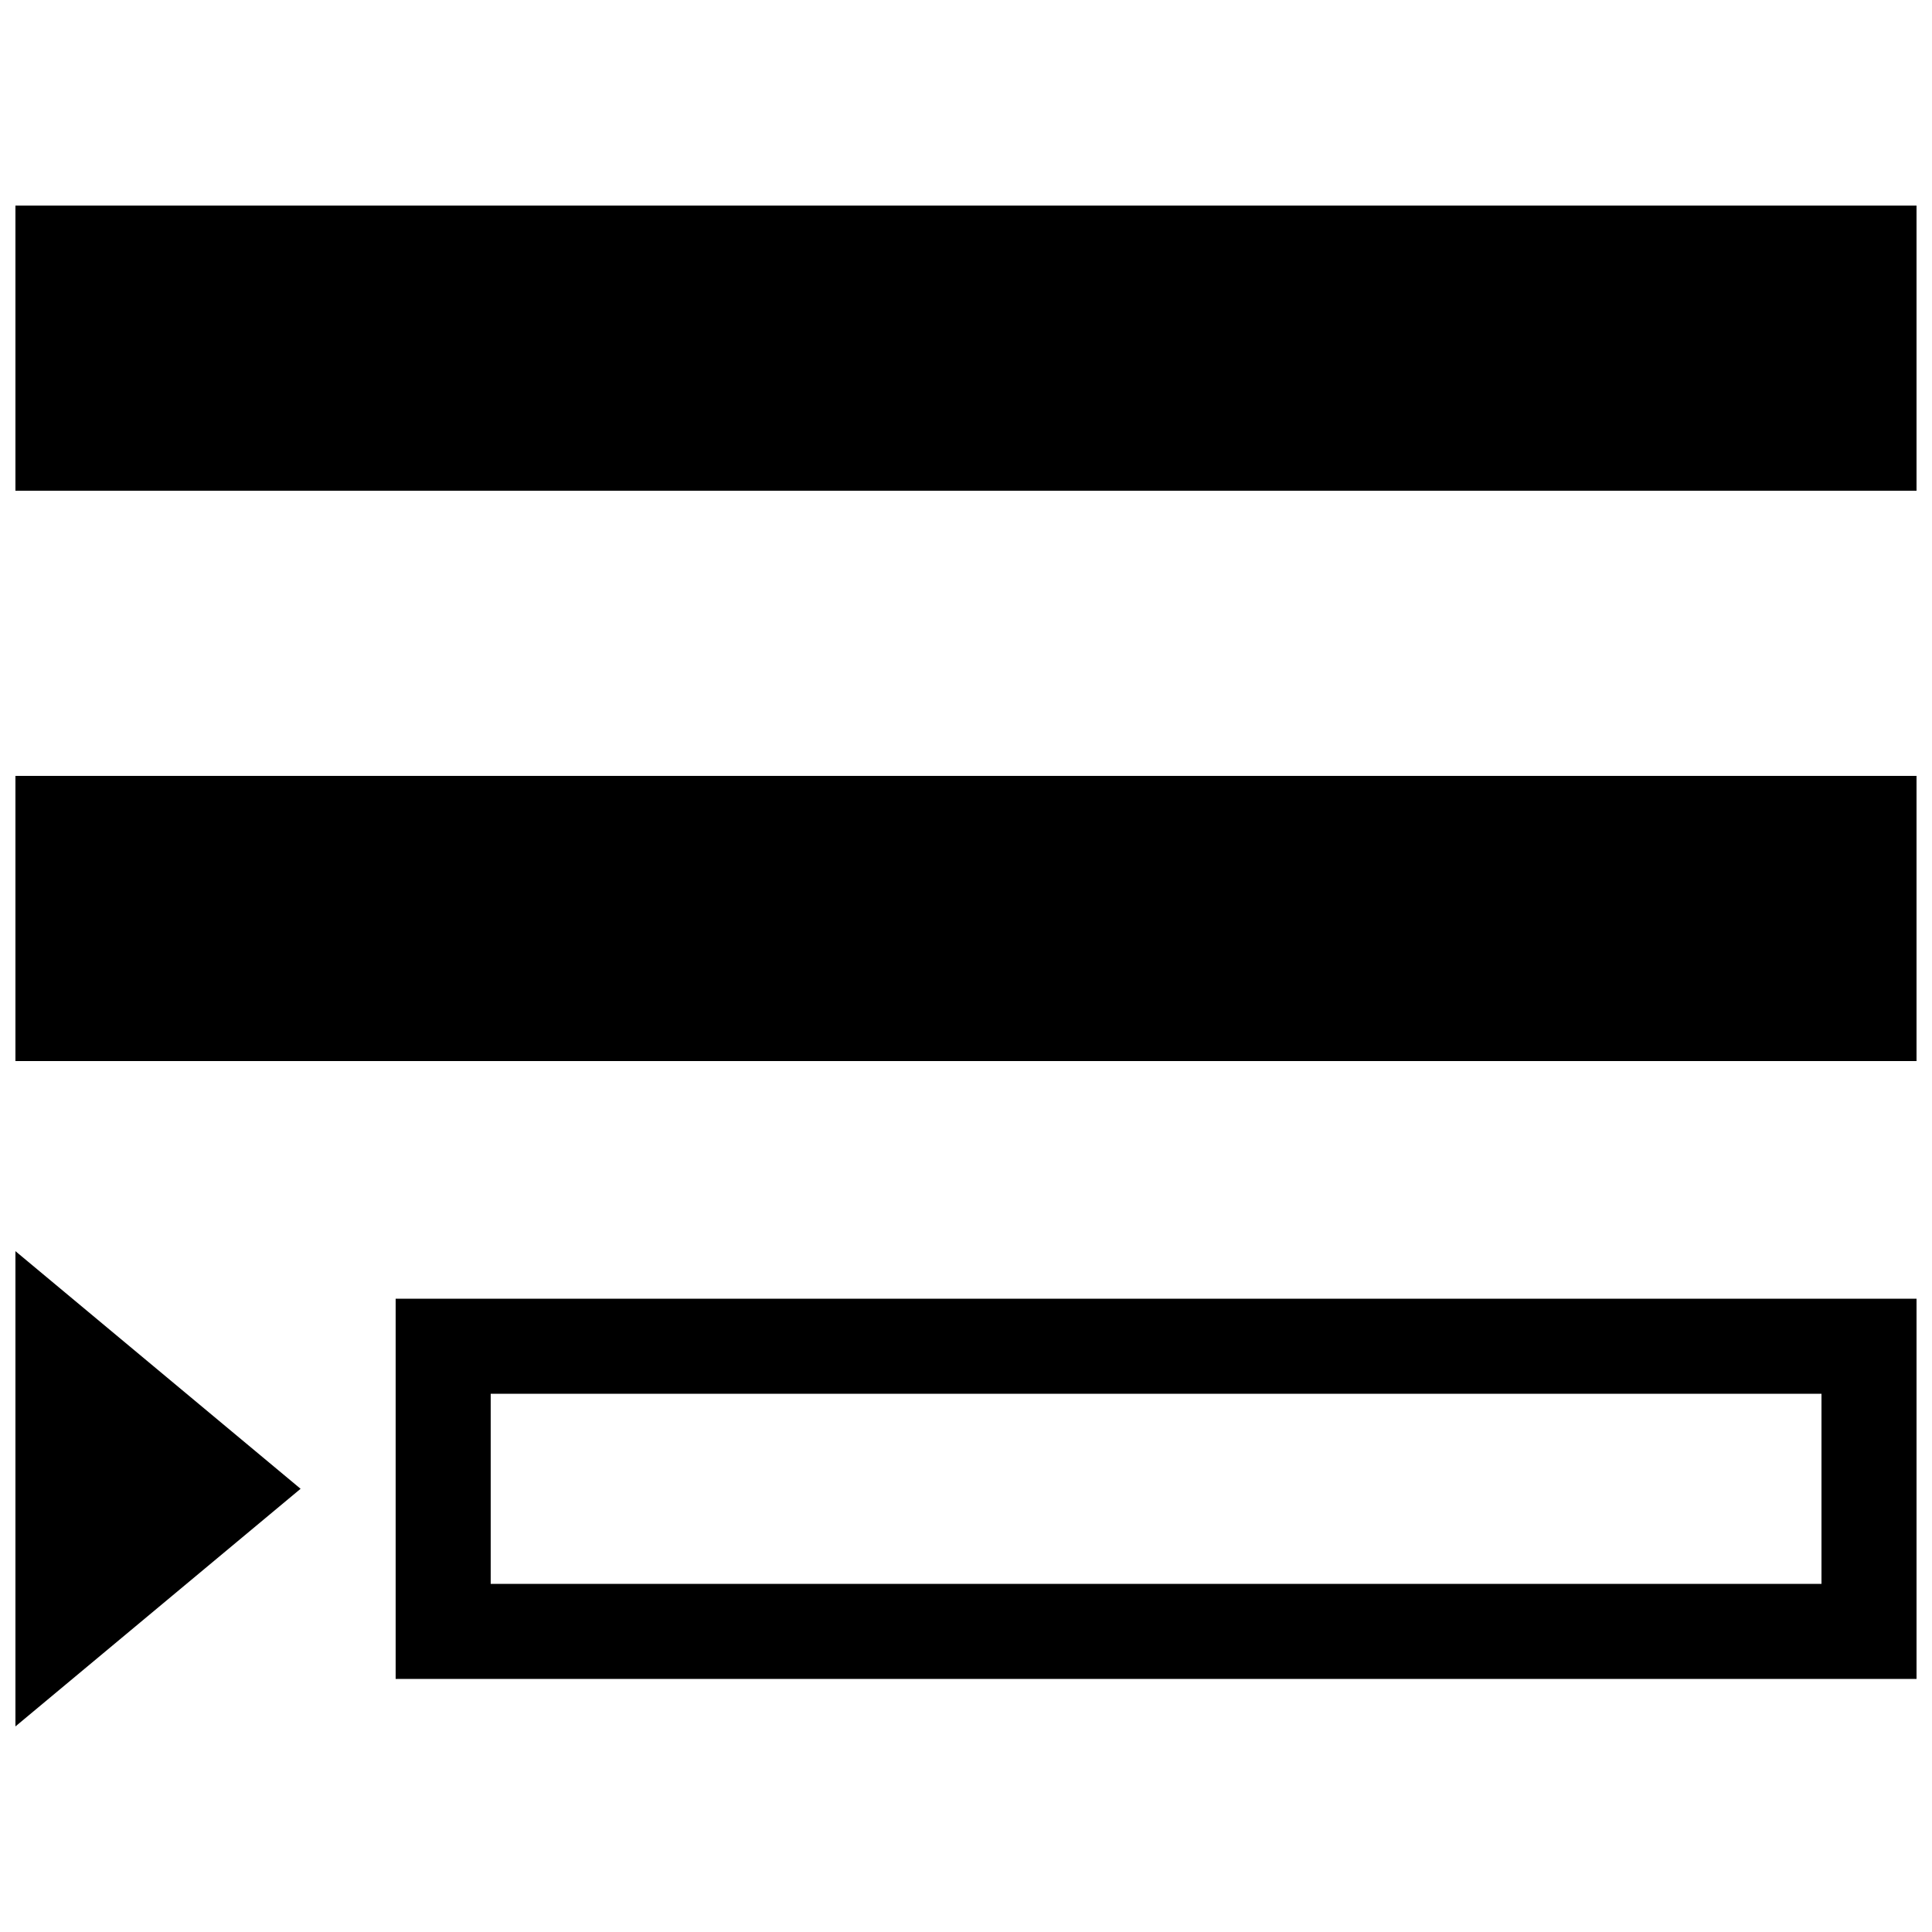
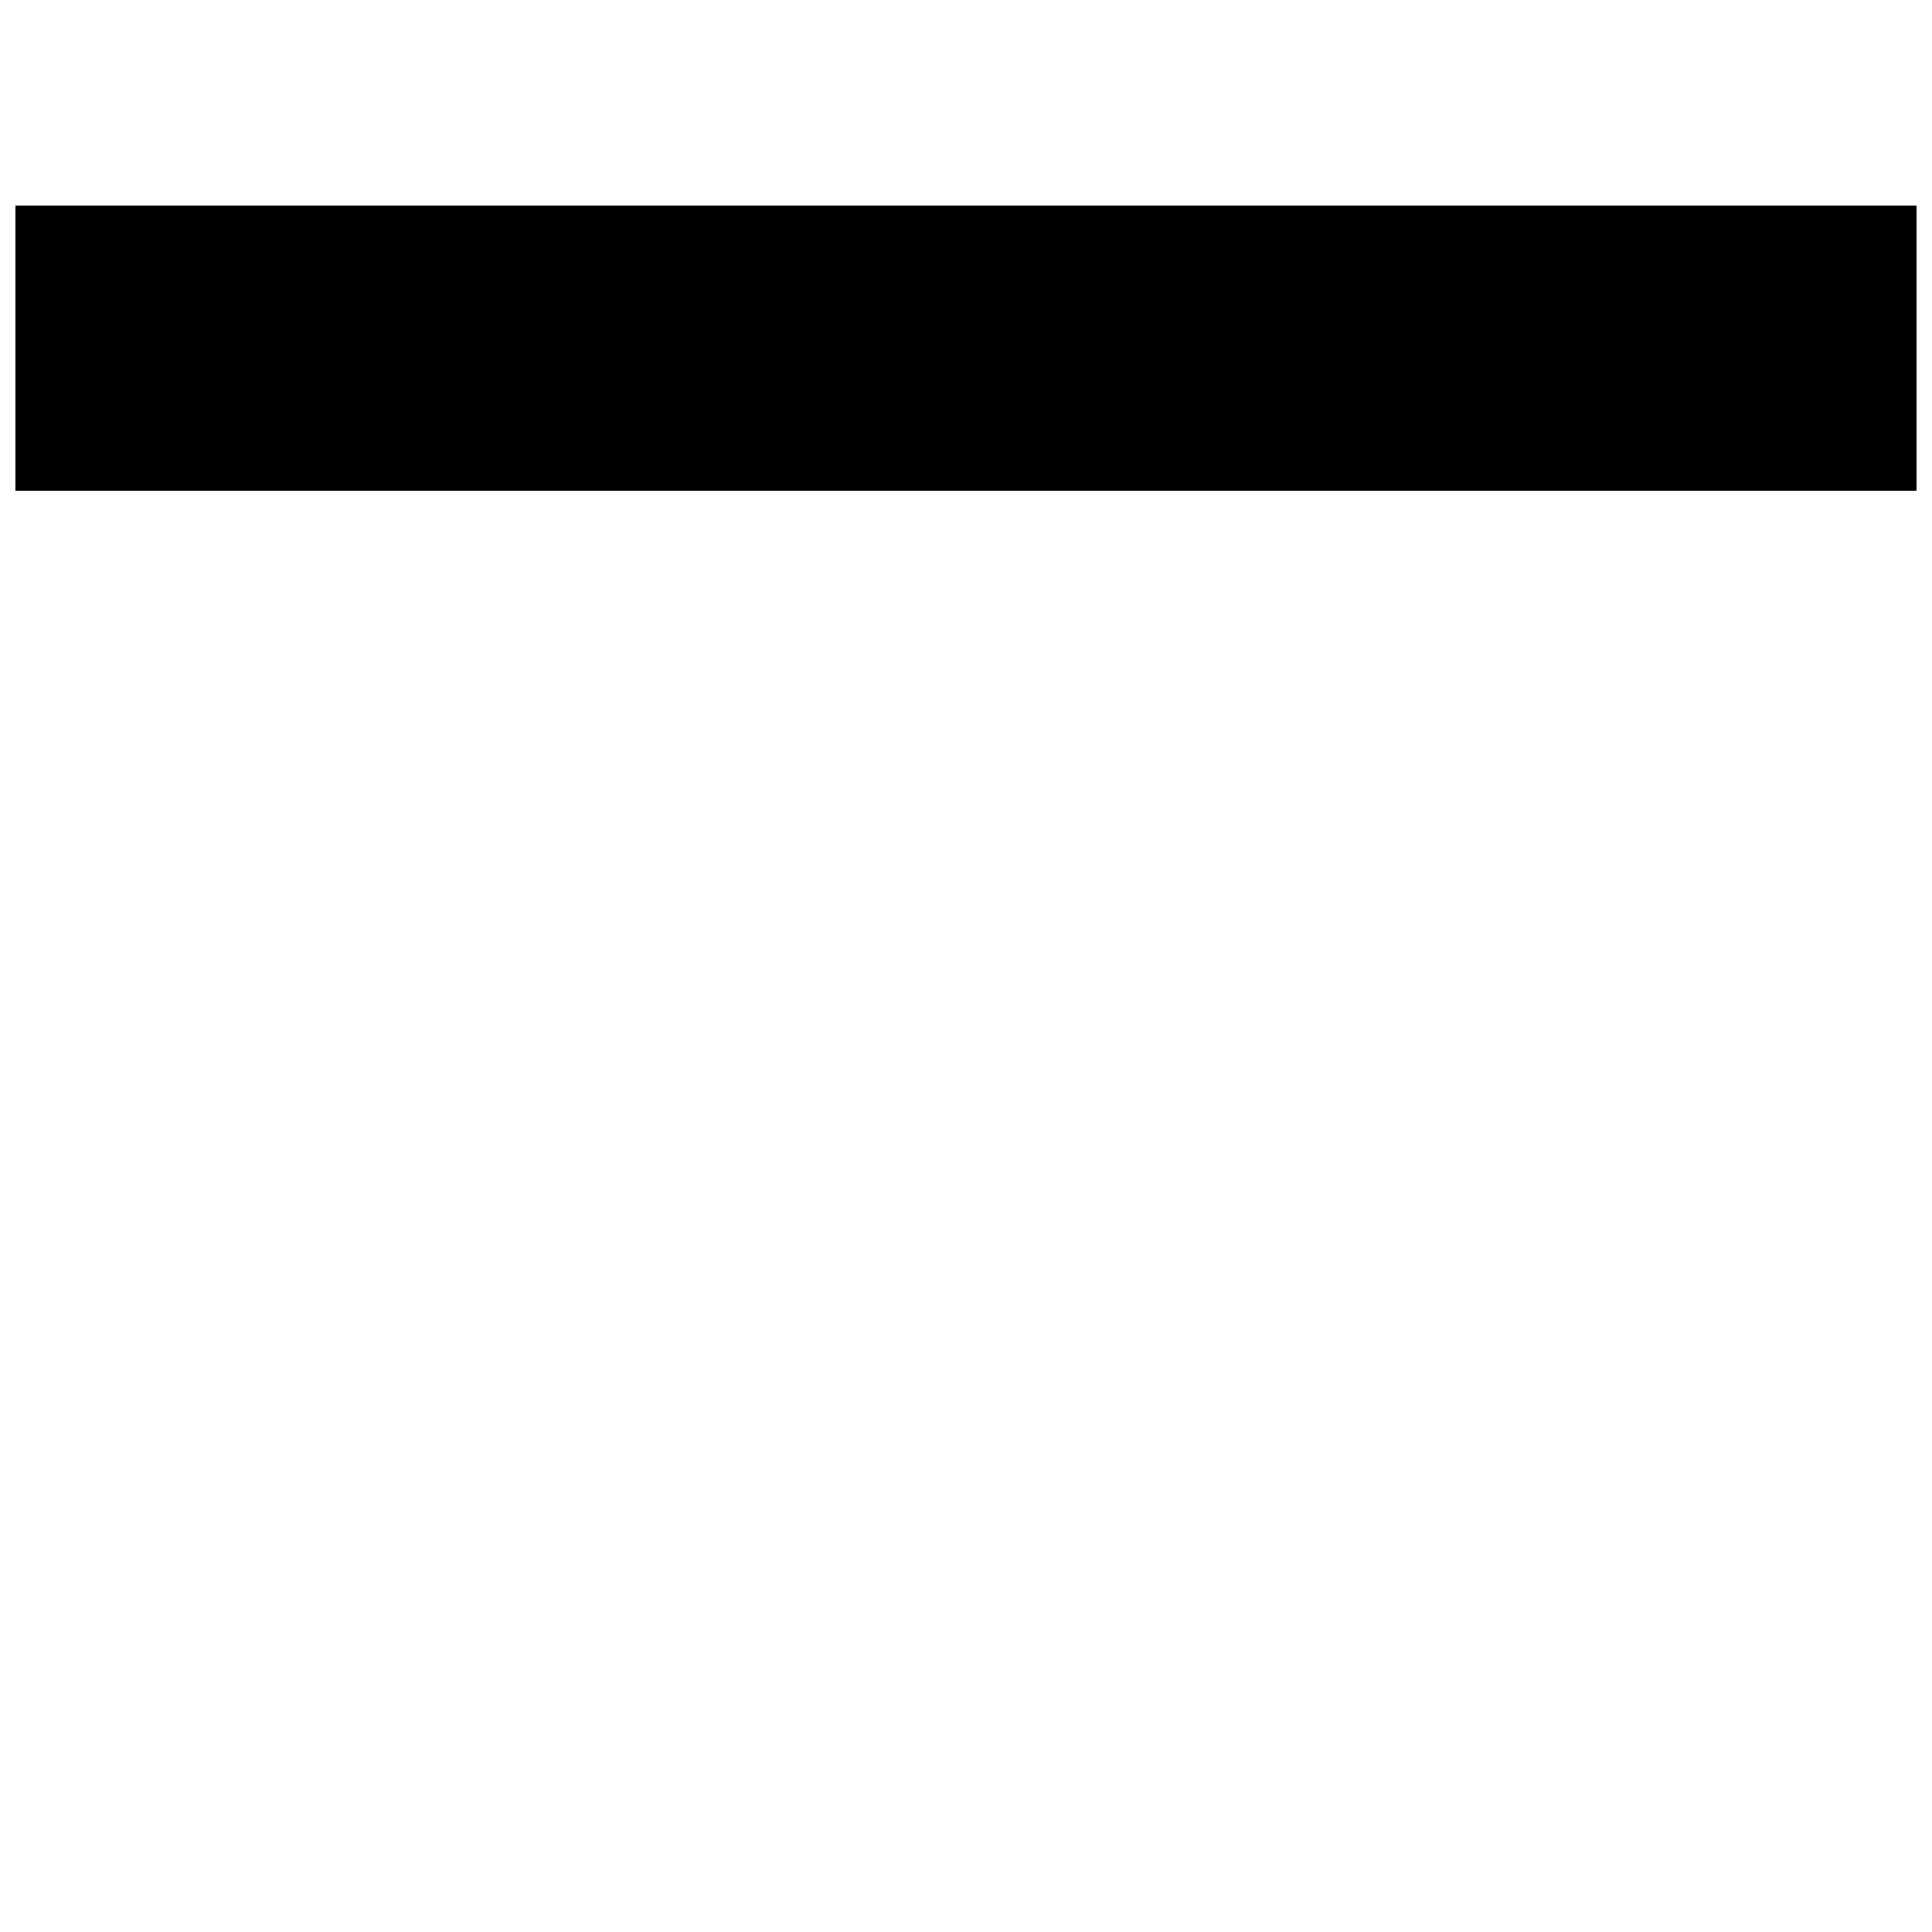
<svg xmlns="http://www.w3.org/2000/svg" width="800px" height="800px" version="1.1" viewBox="144 144 512 512">
  <defs>
    <clipPath id="d">
      <path d="m148.09 475h75.906v127h-75.906z" />
    </clipPath>
    <clipPath id="c">
-       <path d="m148.09 349h503.81v77h-503.81z" />
-     </clipPath>
+       </clipPath>
    <clipPath id="b">
      <path d="m148.09 198h503.81v77h-503.81z" />
    </clipPath>
    <clipPath id="a">
-       <path d="m248 488h403.9v101h-403.9z" />
+       <path d="m248 488v101h-403.9z" />
    </clipPath>
  </defs>
  <g>
    <g clip-path="url(#d)">
-       <path d="m148.09 475.57v125.95l75.57-62.977z" />
-     </g>
+       </g>
    <g clip-path="url(#c)">
      <path d="m148.09 349.62h503.81v75.57h-503.81z" />
    </g>
    <g clip-path="url(#b)">
      <path d="m148.09 198.48h503.81v75.57h-503.81z" />
    </g>
    <g clip-path="url(#a)">
-       <path d="m651.9 588.93h-403.05v-100.76h403.05zm-377.86-25.188h352.67v-50.383h-352.67z" />
-     </g>
+       </g>
  </g>
</svg>